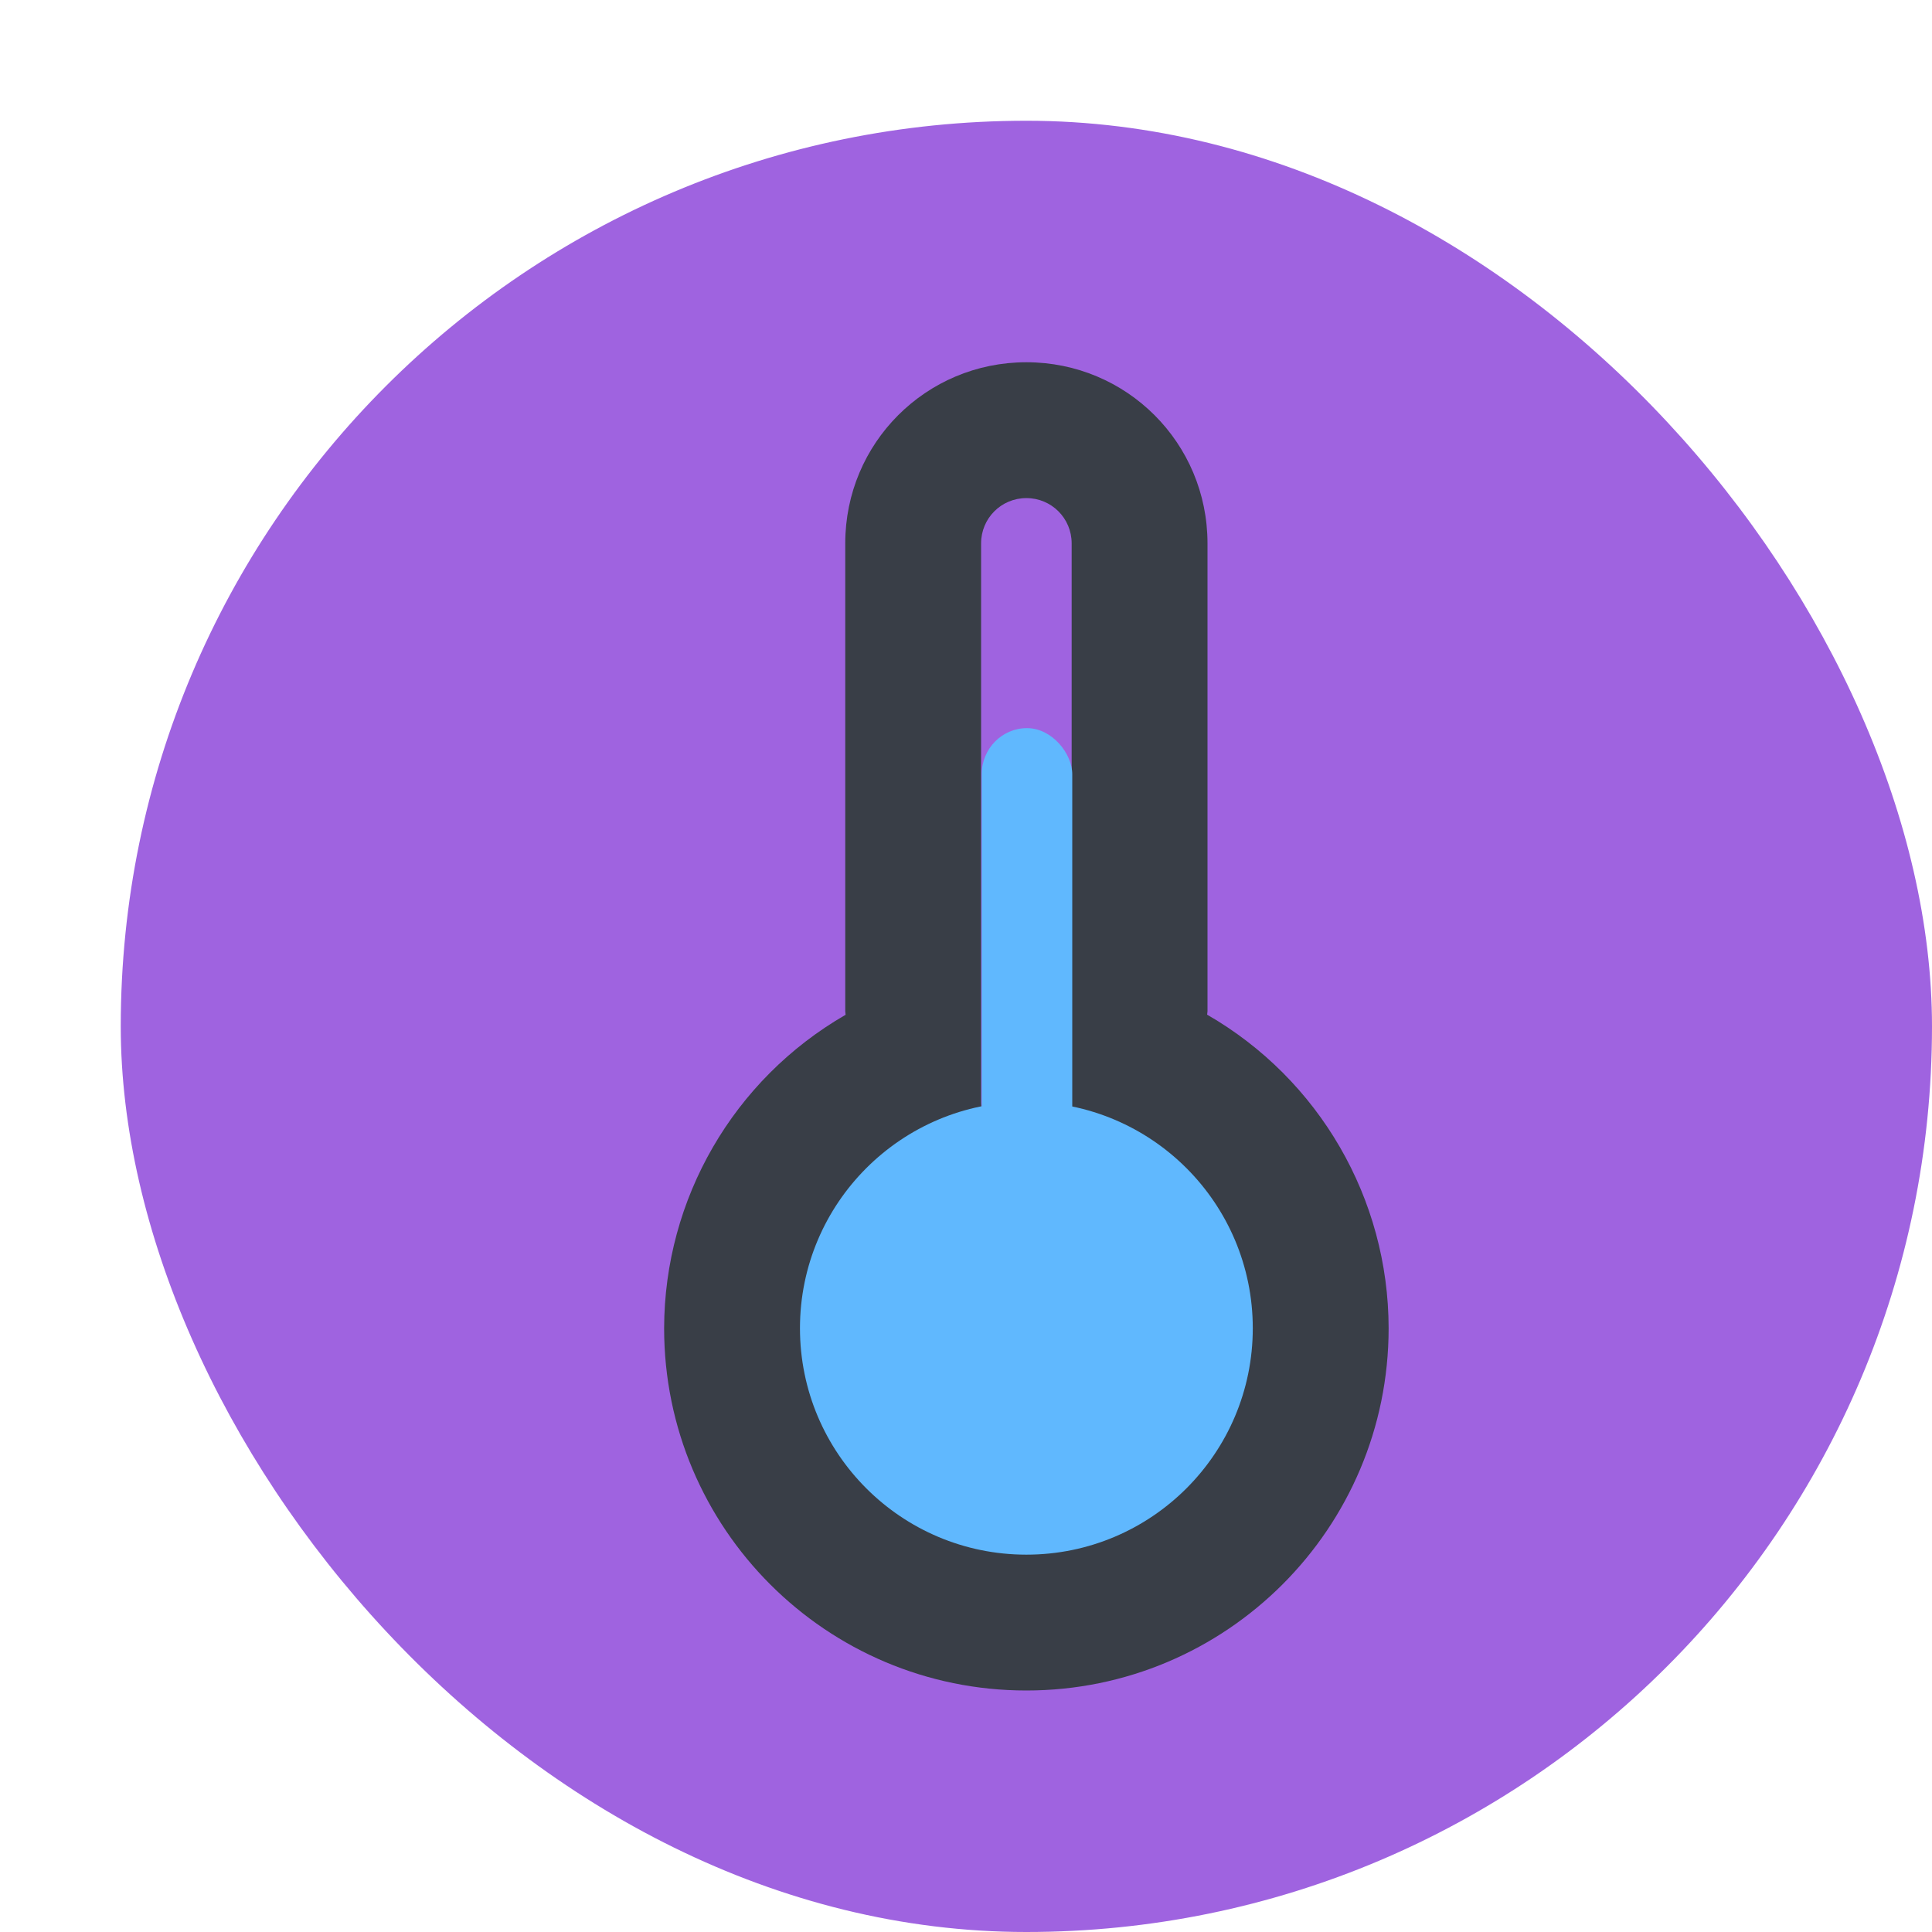
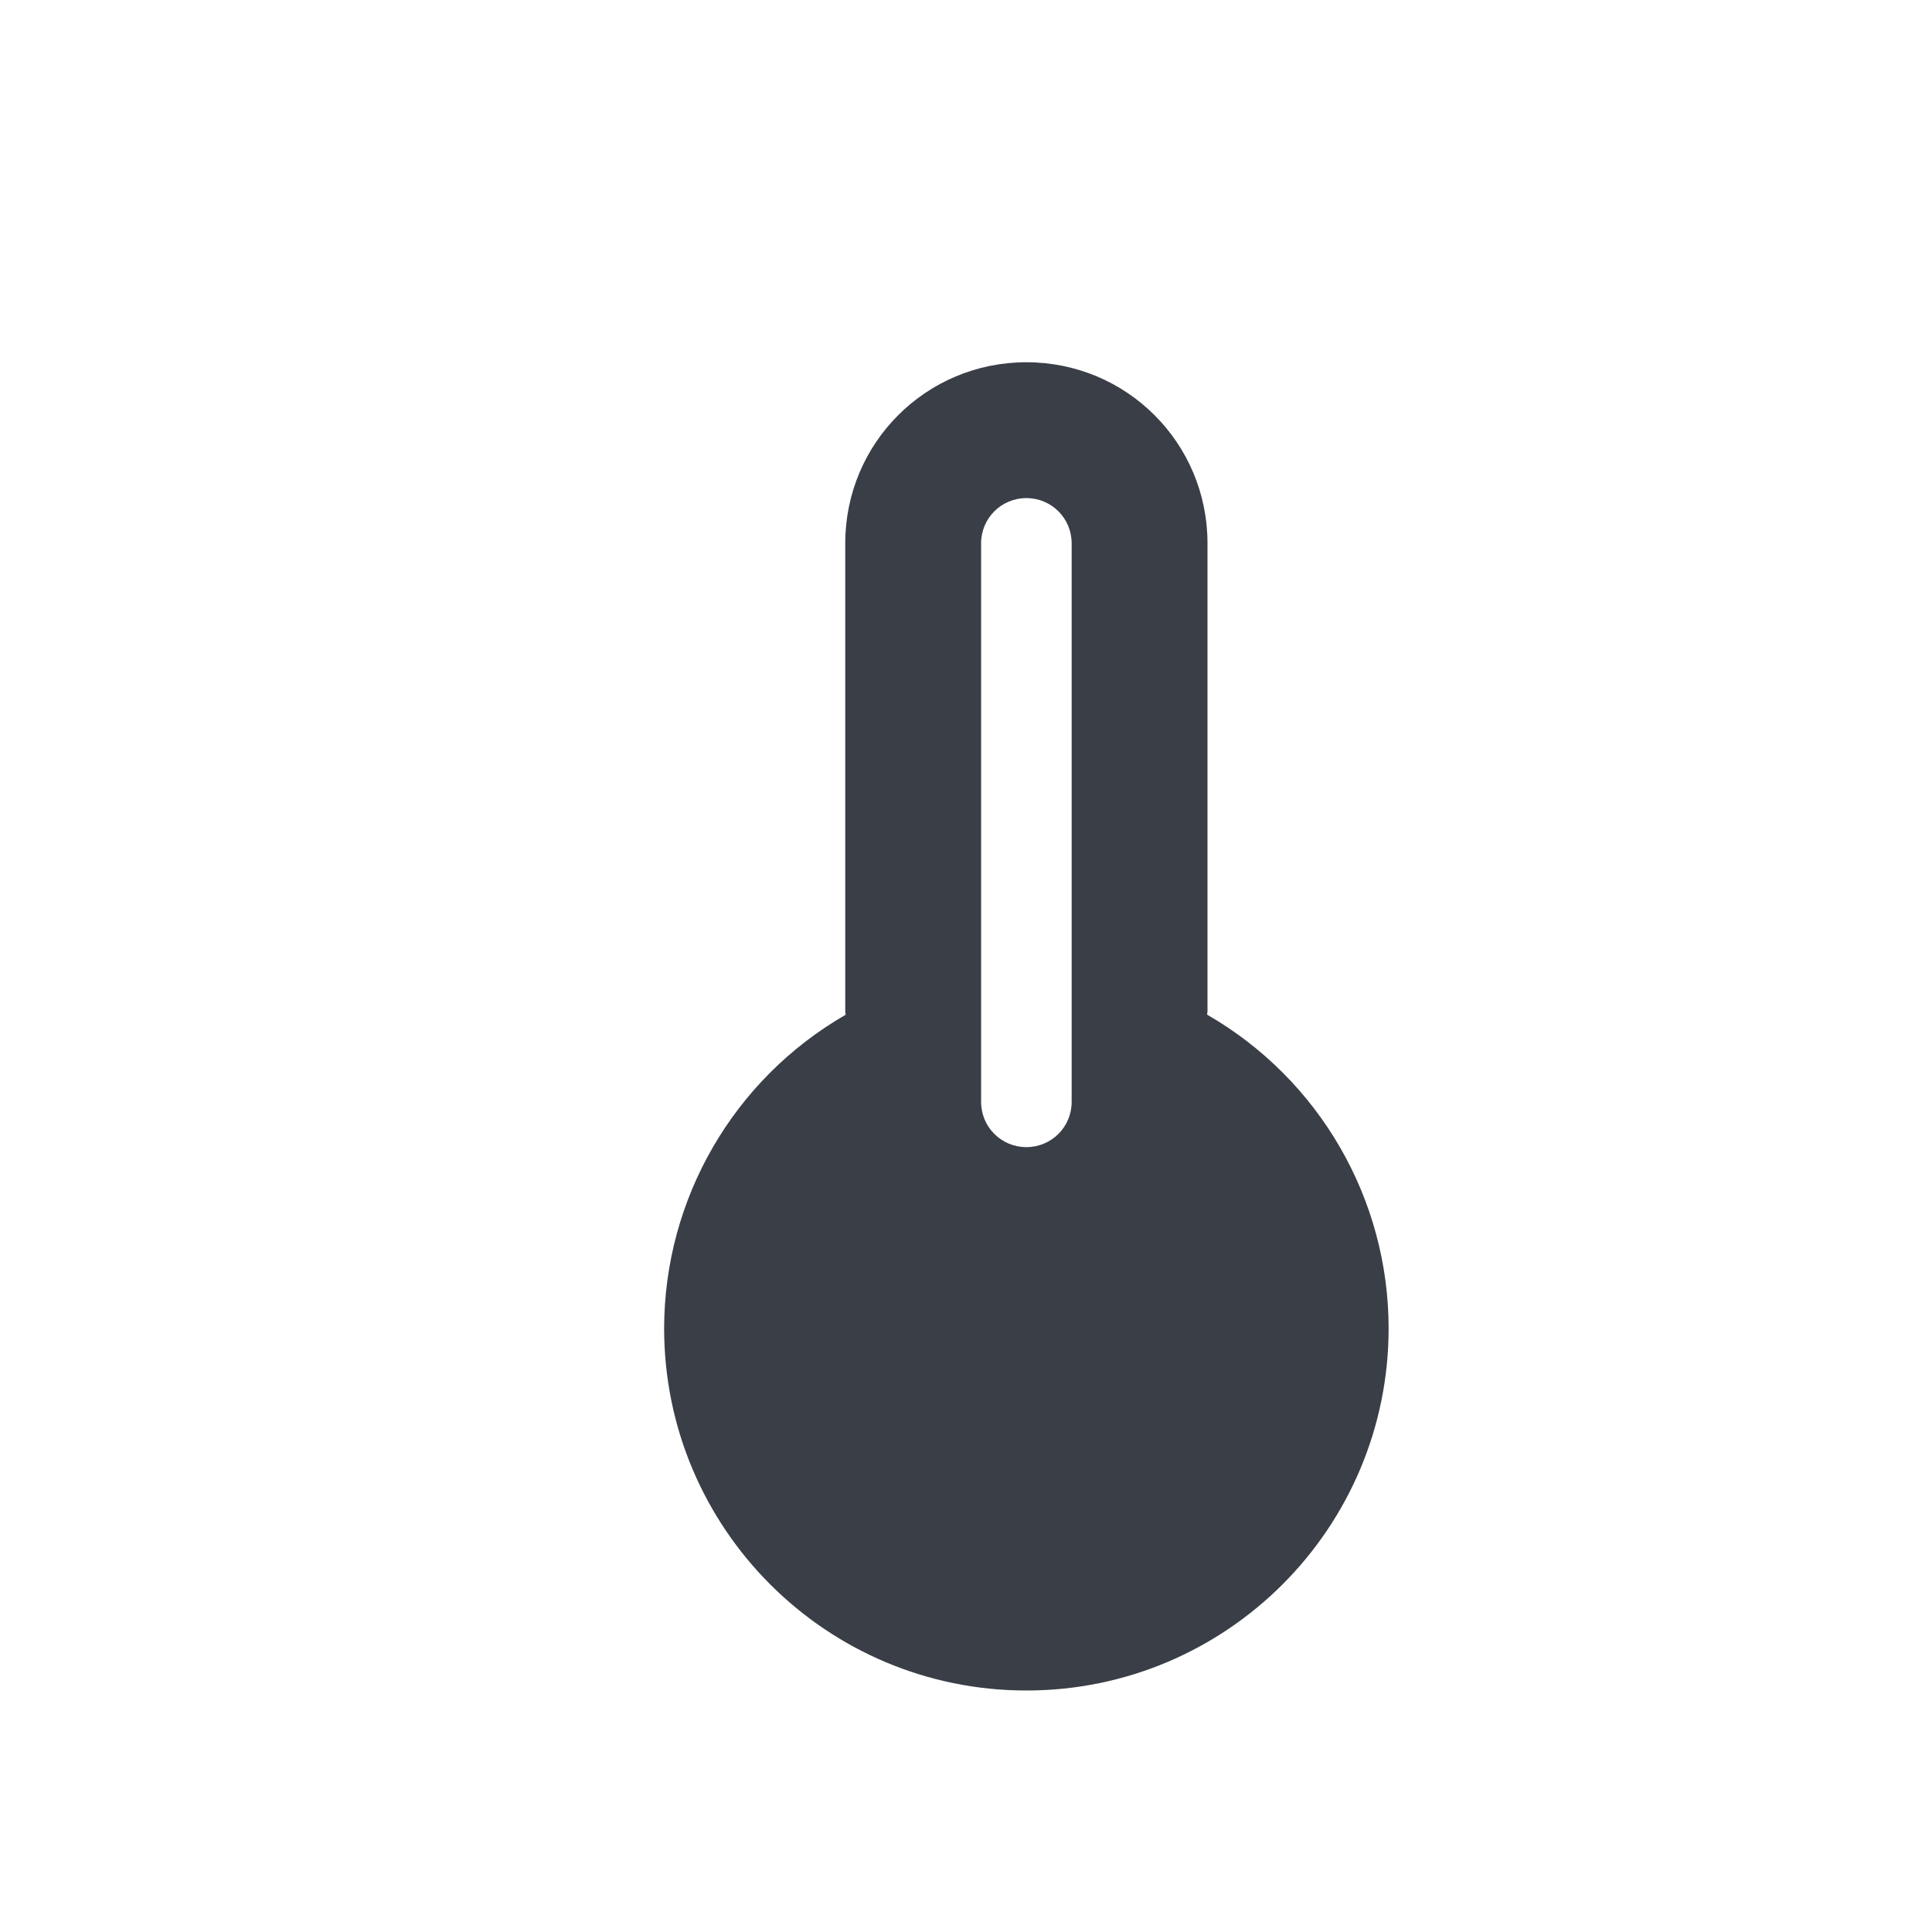
<svg xmlns="http://www.w3.org/2000/svg" width="16" height="16" version="1">
-   <rect style="fill:#9f63e0" width="15" height="15" x="1" y="1" rx="7.5" ry="7.5" />
  <path style="fill:#393e47" d="M 8.5,3 C 7.669,3 7,3.669 7,4.5 V 8.375 C 7,8.385 7.003,8.394 7.003,8.404 6.074,8.939 5.502,9.928 5.5,11 5.5,12.657 6.843,14 8.5,14 10.157,14 11.5,12.657 11.5,11 11.499,9.928 10.926,8.938 9.997,8.403 9.997,8.393 10,8.384 10,8.375 V 4.5 C 10,3.669 9.331,3 8.5,3 Z M 8.5,4.125 C 8.708,4.125 8.875,4.292 8.875,4.5 V 9.125 C 8.875,9.333 8.708,9.5 8.5,9.5 8.292,9.5 8.125,9.333 8.125,9.125 V 4.5 C 8.125,4.292 8.292,4.125 8.5,4.125 Z" />
-   <rect style="fill:#60b8fe" width=".75" height="5.35" x="8.13" y="6.03" rx=".375" ry=".382" />
-   <circle style="fill:#60b8fe" cx="8.5" cy="11" r="1.875" />
</svg>